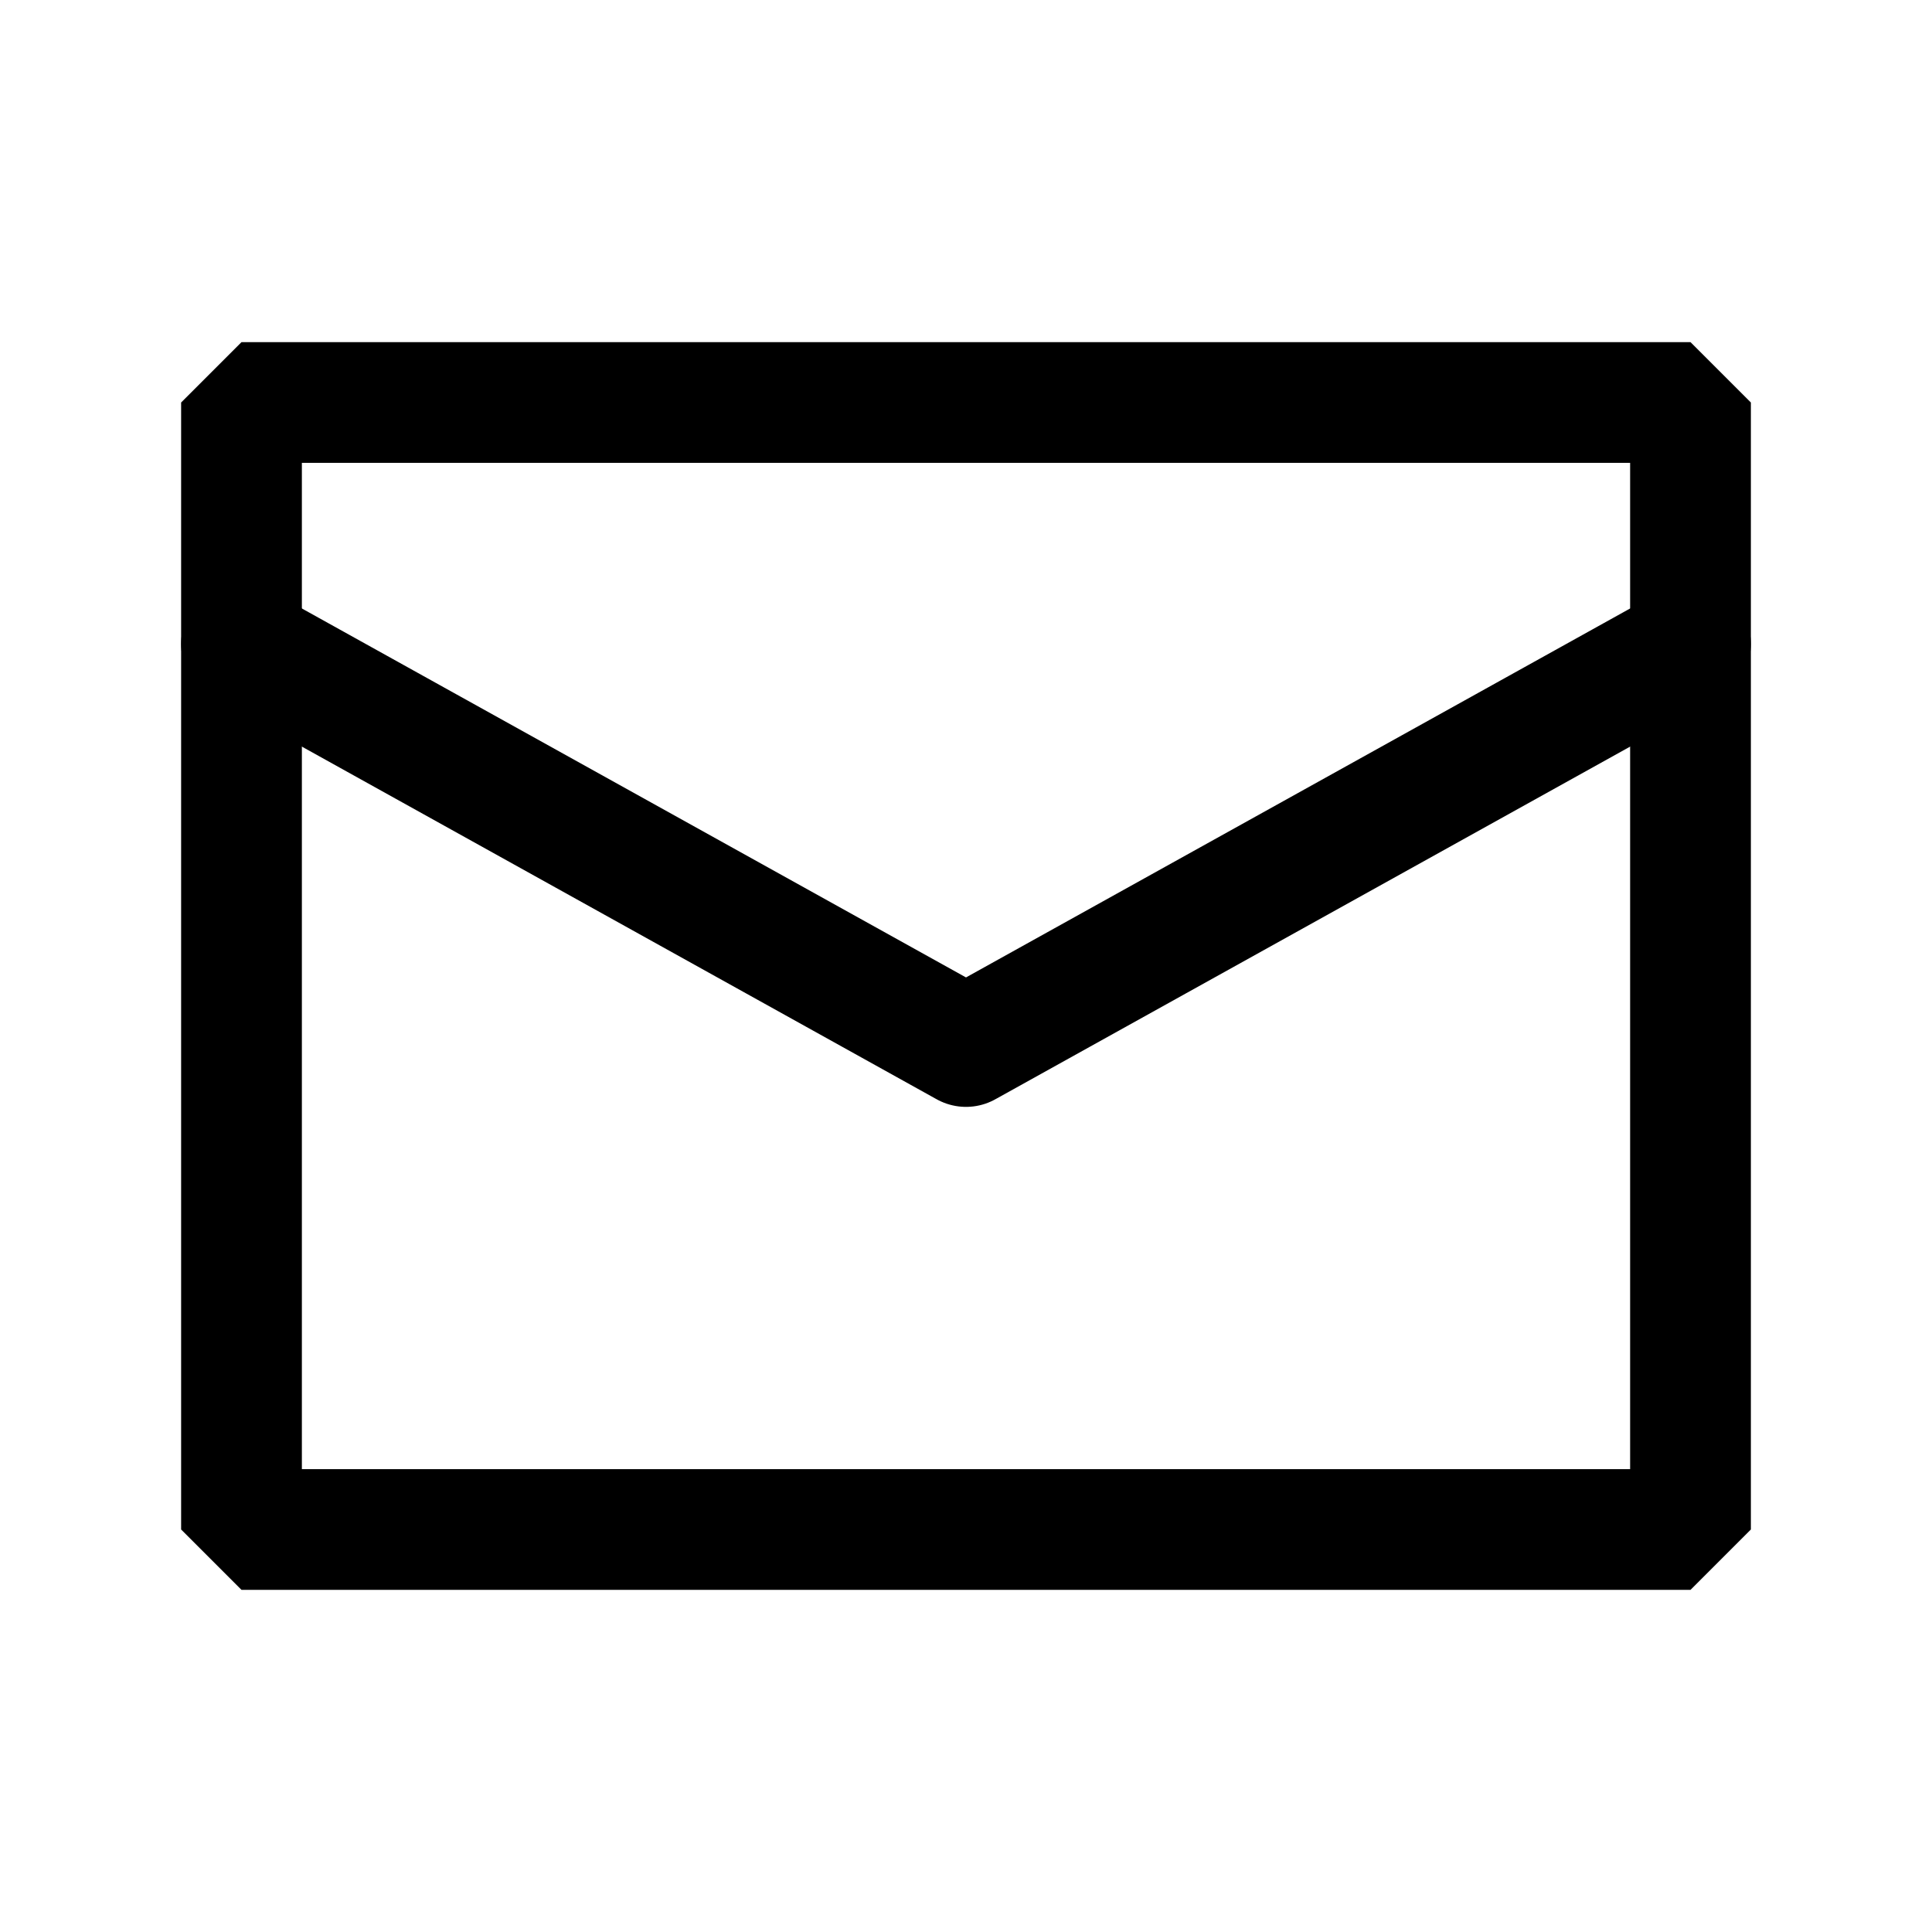
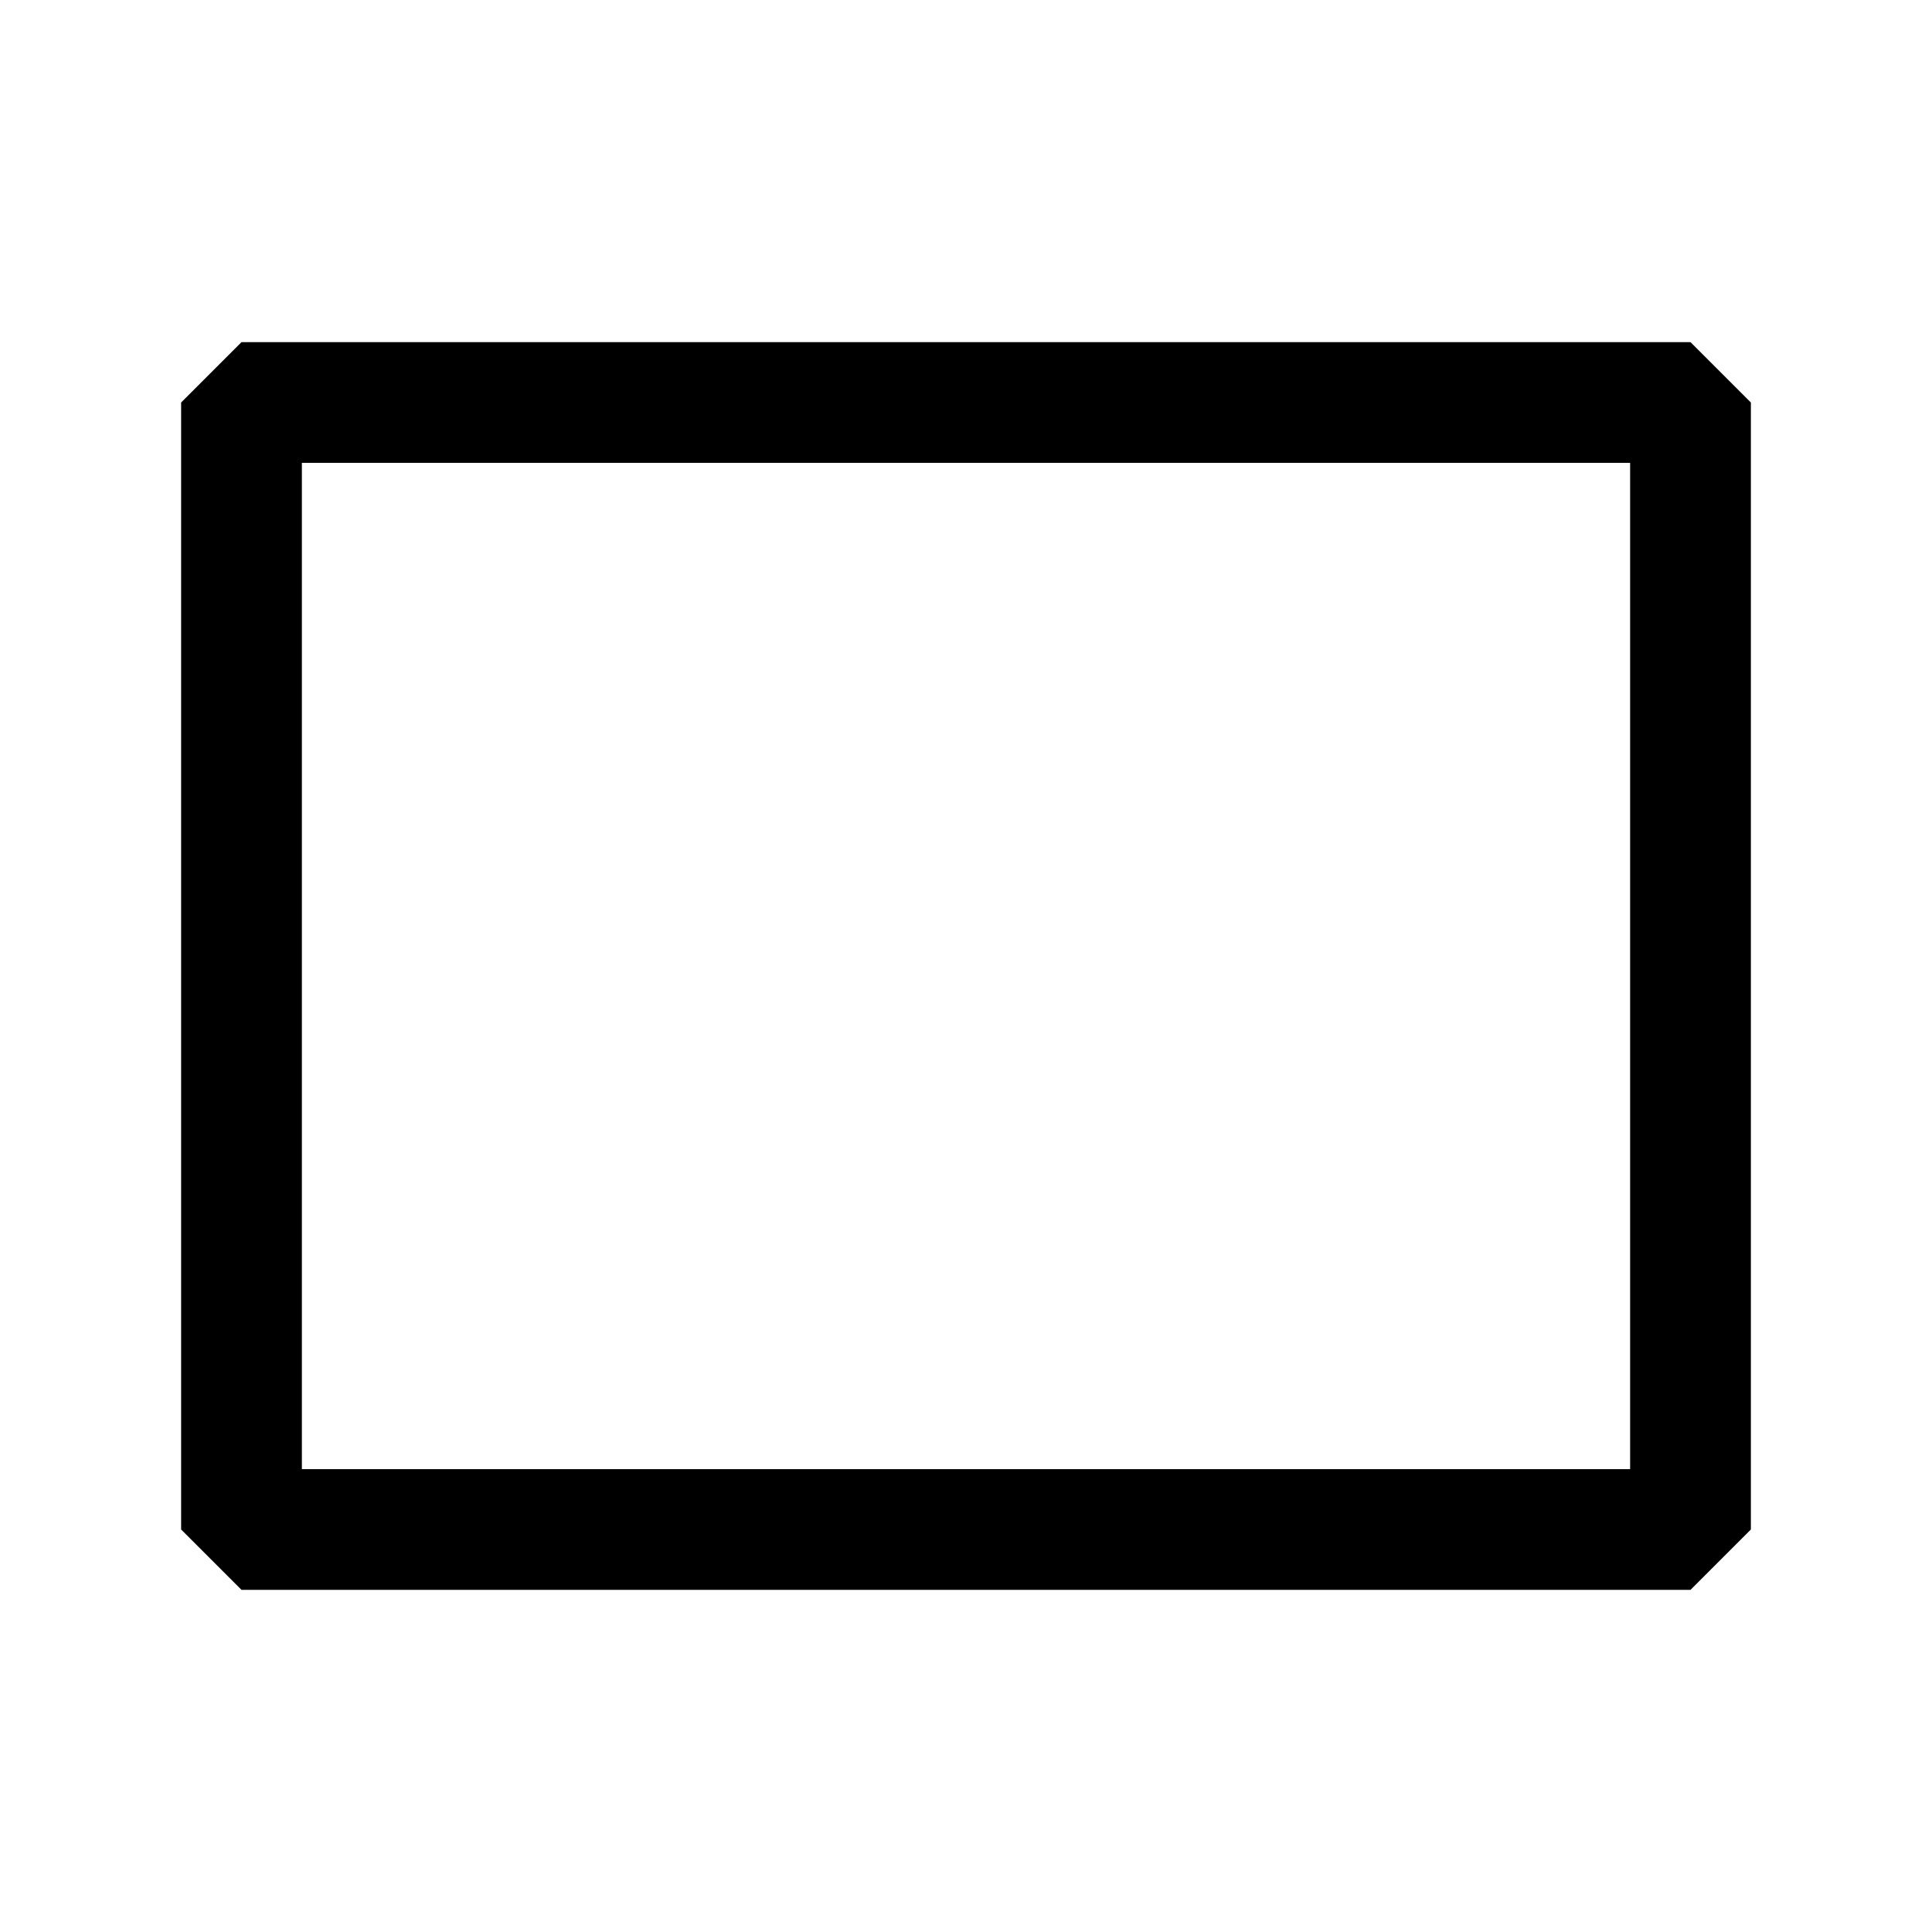
<svg xmlns="http://www.w3.org/2000/svg" width="24" height="24" viewBox="0 0 24 24" fill="none">
  <path d="M21 5H3V13.4V19H21V13.4V5Z" stroke="black" stroke-width="1.5" stroke-linejoin="bevel" />
-   <path d="M3 8L12 13L21 8" stroke="black" stroke-width="1.5" stroke-linecap="round" stroke-linejoin="round" />
</svg>